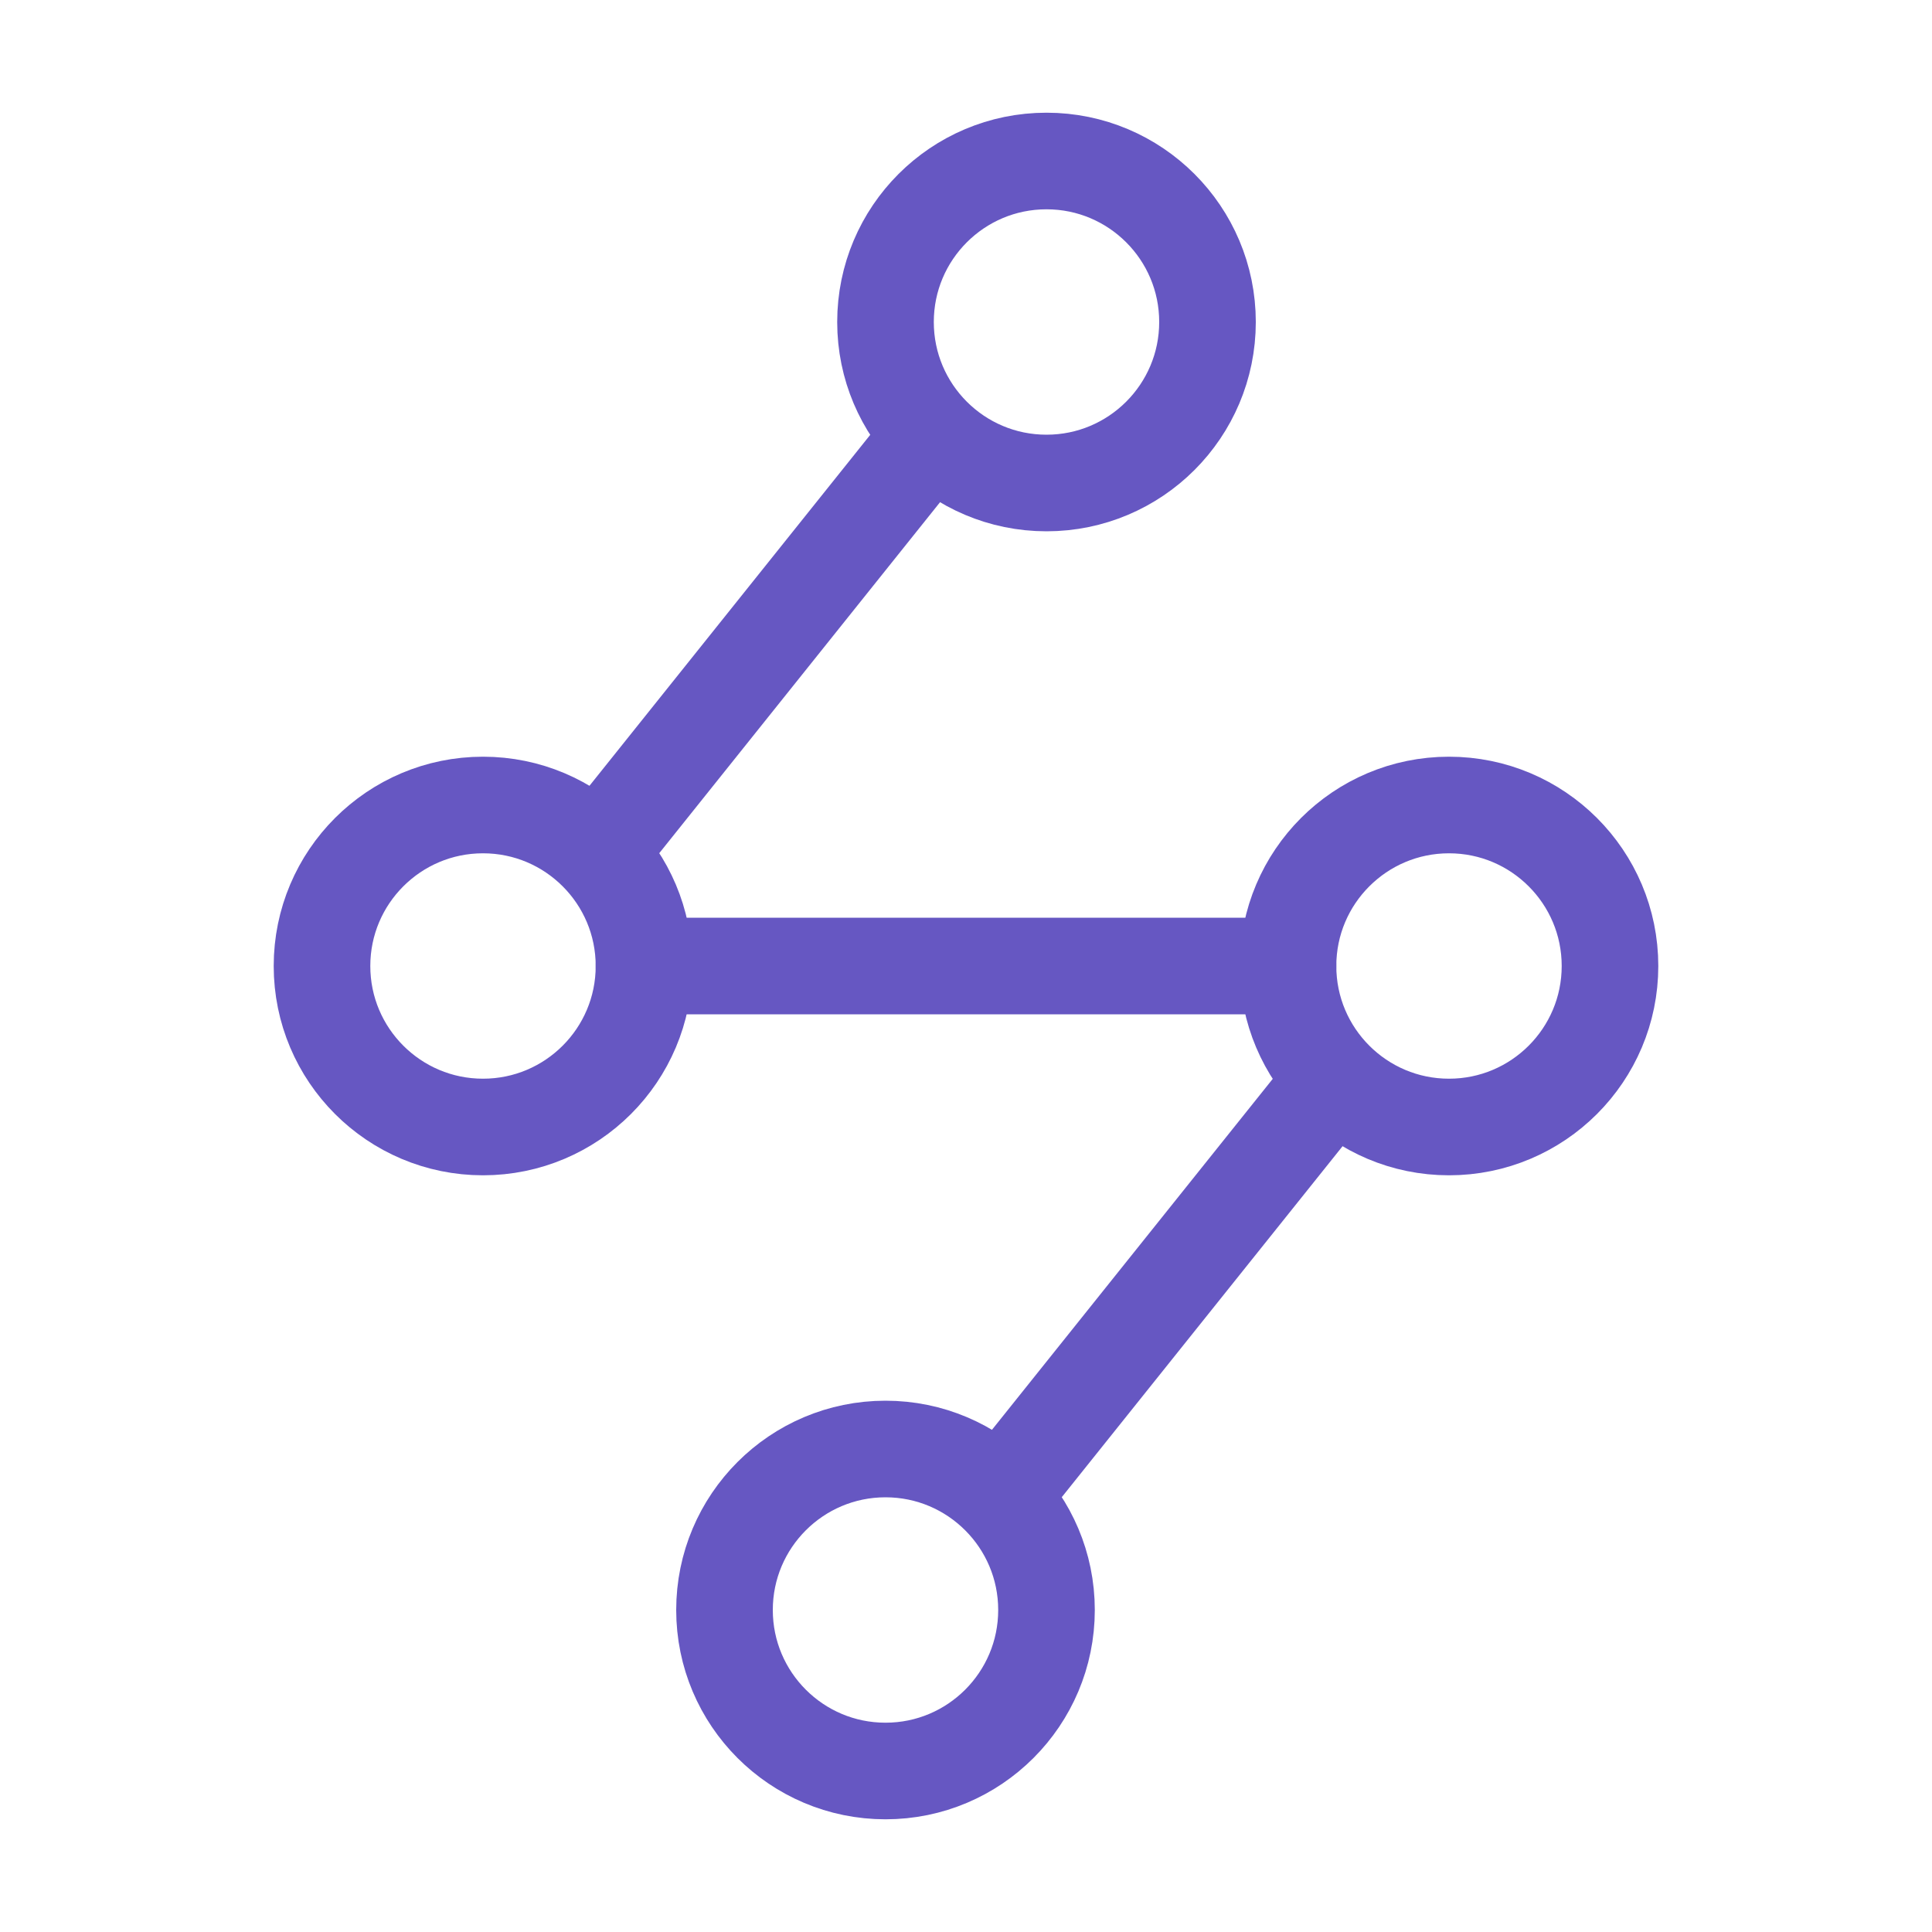
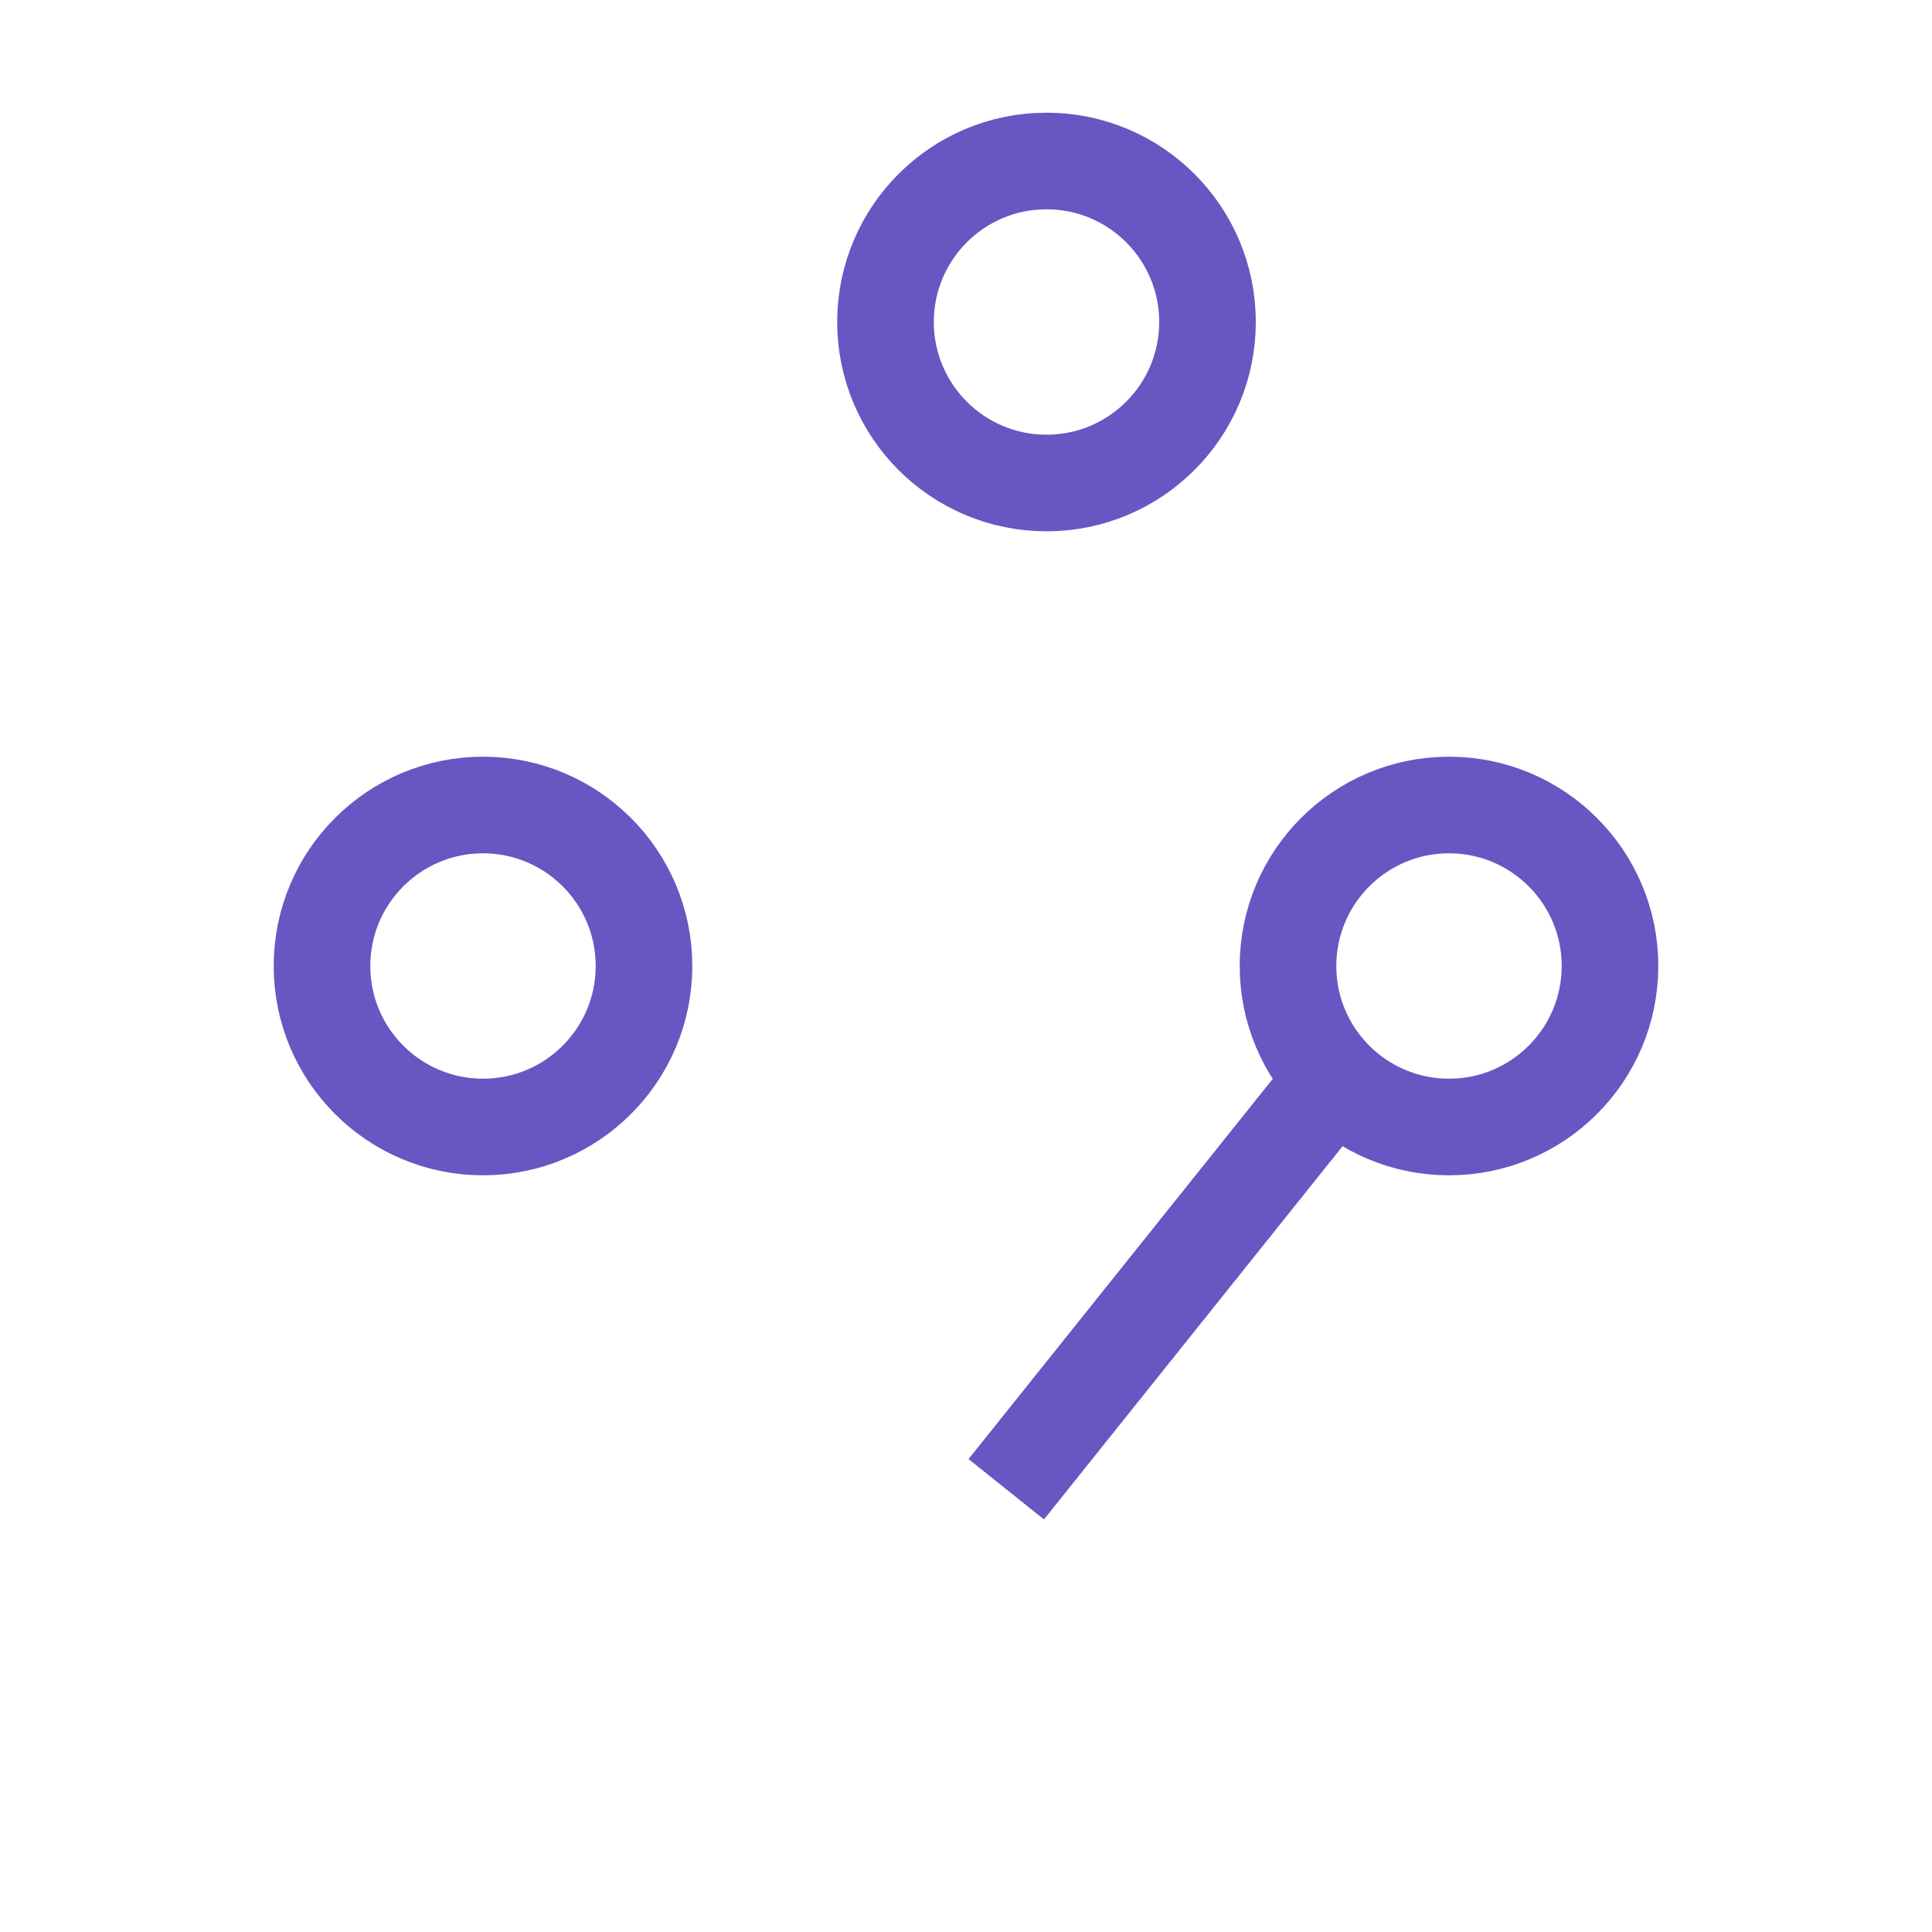
<svg xmlns="http://www.w3.org/2000/svg" width="60" height="60" viewBox="0 0 60 60" fill="none">
-   <path d="M27.5 55C30.261 55 32.5 52.761 32.5 50C32.5 47.239 30.261 45 27.5 45C24.739 45 22.5 47.239 22.5 50C22.5 52.761 24.739 55 27.5 55Z" stroke="#6657C2" stroke-width="3" />
  <path d="M32.5 15C35.261 15 37.5 12.761 37.5 10C37.5 7.239 35.261 5 32.5 5C29.739 5 27.5 7.239 27.5 10C27.5 12.761 29.739 15 32.5 15Z" stroke="#6657C2" stroke-width="3" />
  <path d="M45 35C47.761 35 50 32.761 50 30C50 27.239 47.761 25 45 25C42.239 25 40 27.239 40 30C40 32.761 42.239 35 45 35Z" stroke="#6657C2" stroke-width="3" />
  <path d="M15 35C17.761 35 20 32.761 20 30C20 27.239 17.761 25 15 25C12.239 25 10 27.239 10 30C10 32.761 12.239 35 15 35Z" stroke="#6657C2" stroke-width="3" />
-   <path d="M40 30H20M28.75 13.75L18.75 26.25" stroke="#6657C2" stroke-width="3" stroke-linecap="round" stroke-linejoin="round" />
  <path d="M41.251 33.75L31.25 46.25" stroke="#6657C2" stroke-width="3" />
</svg>